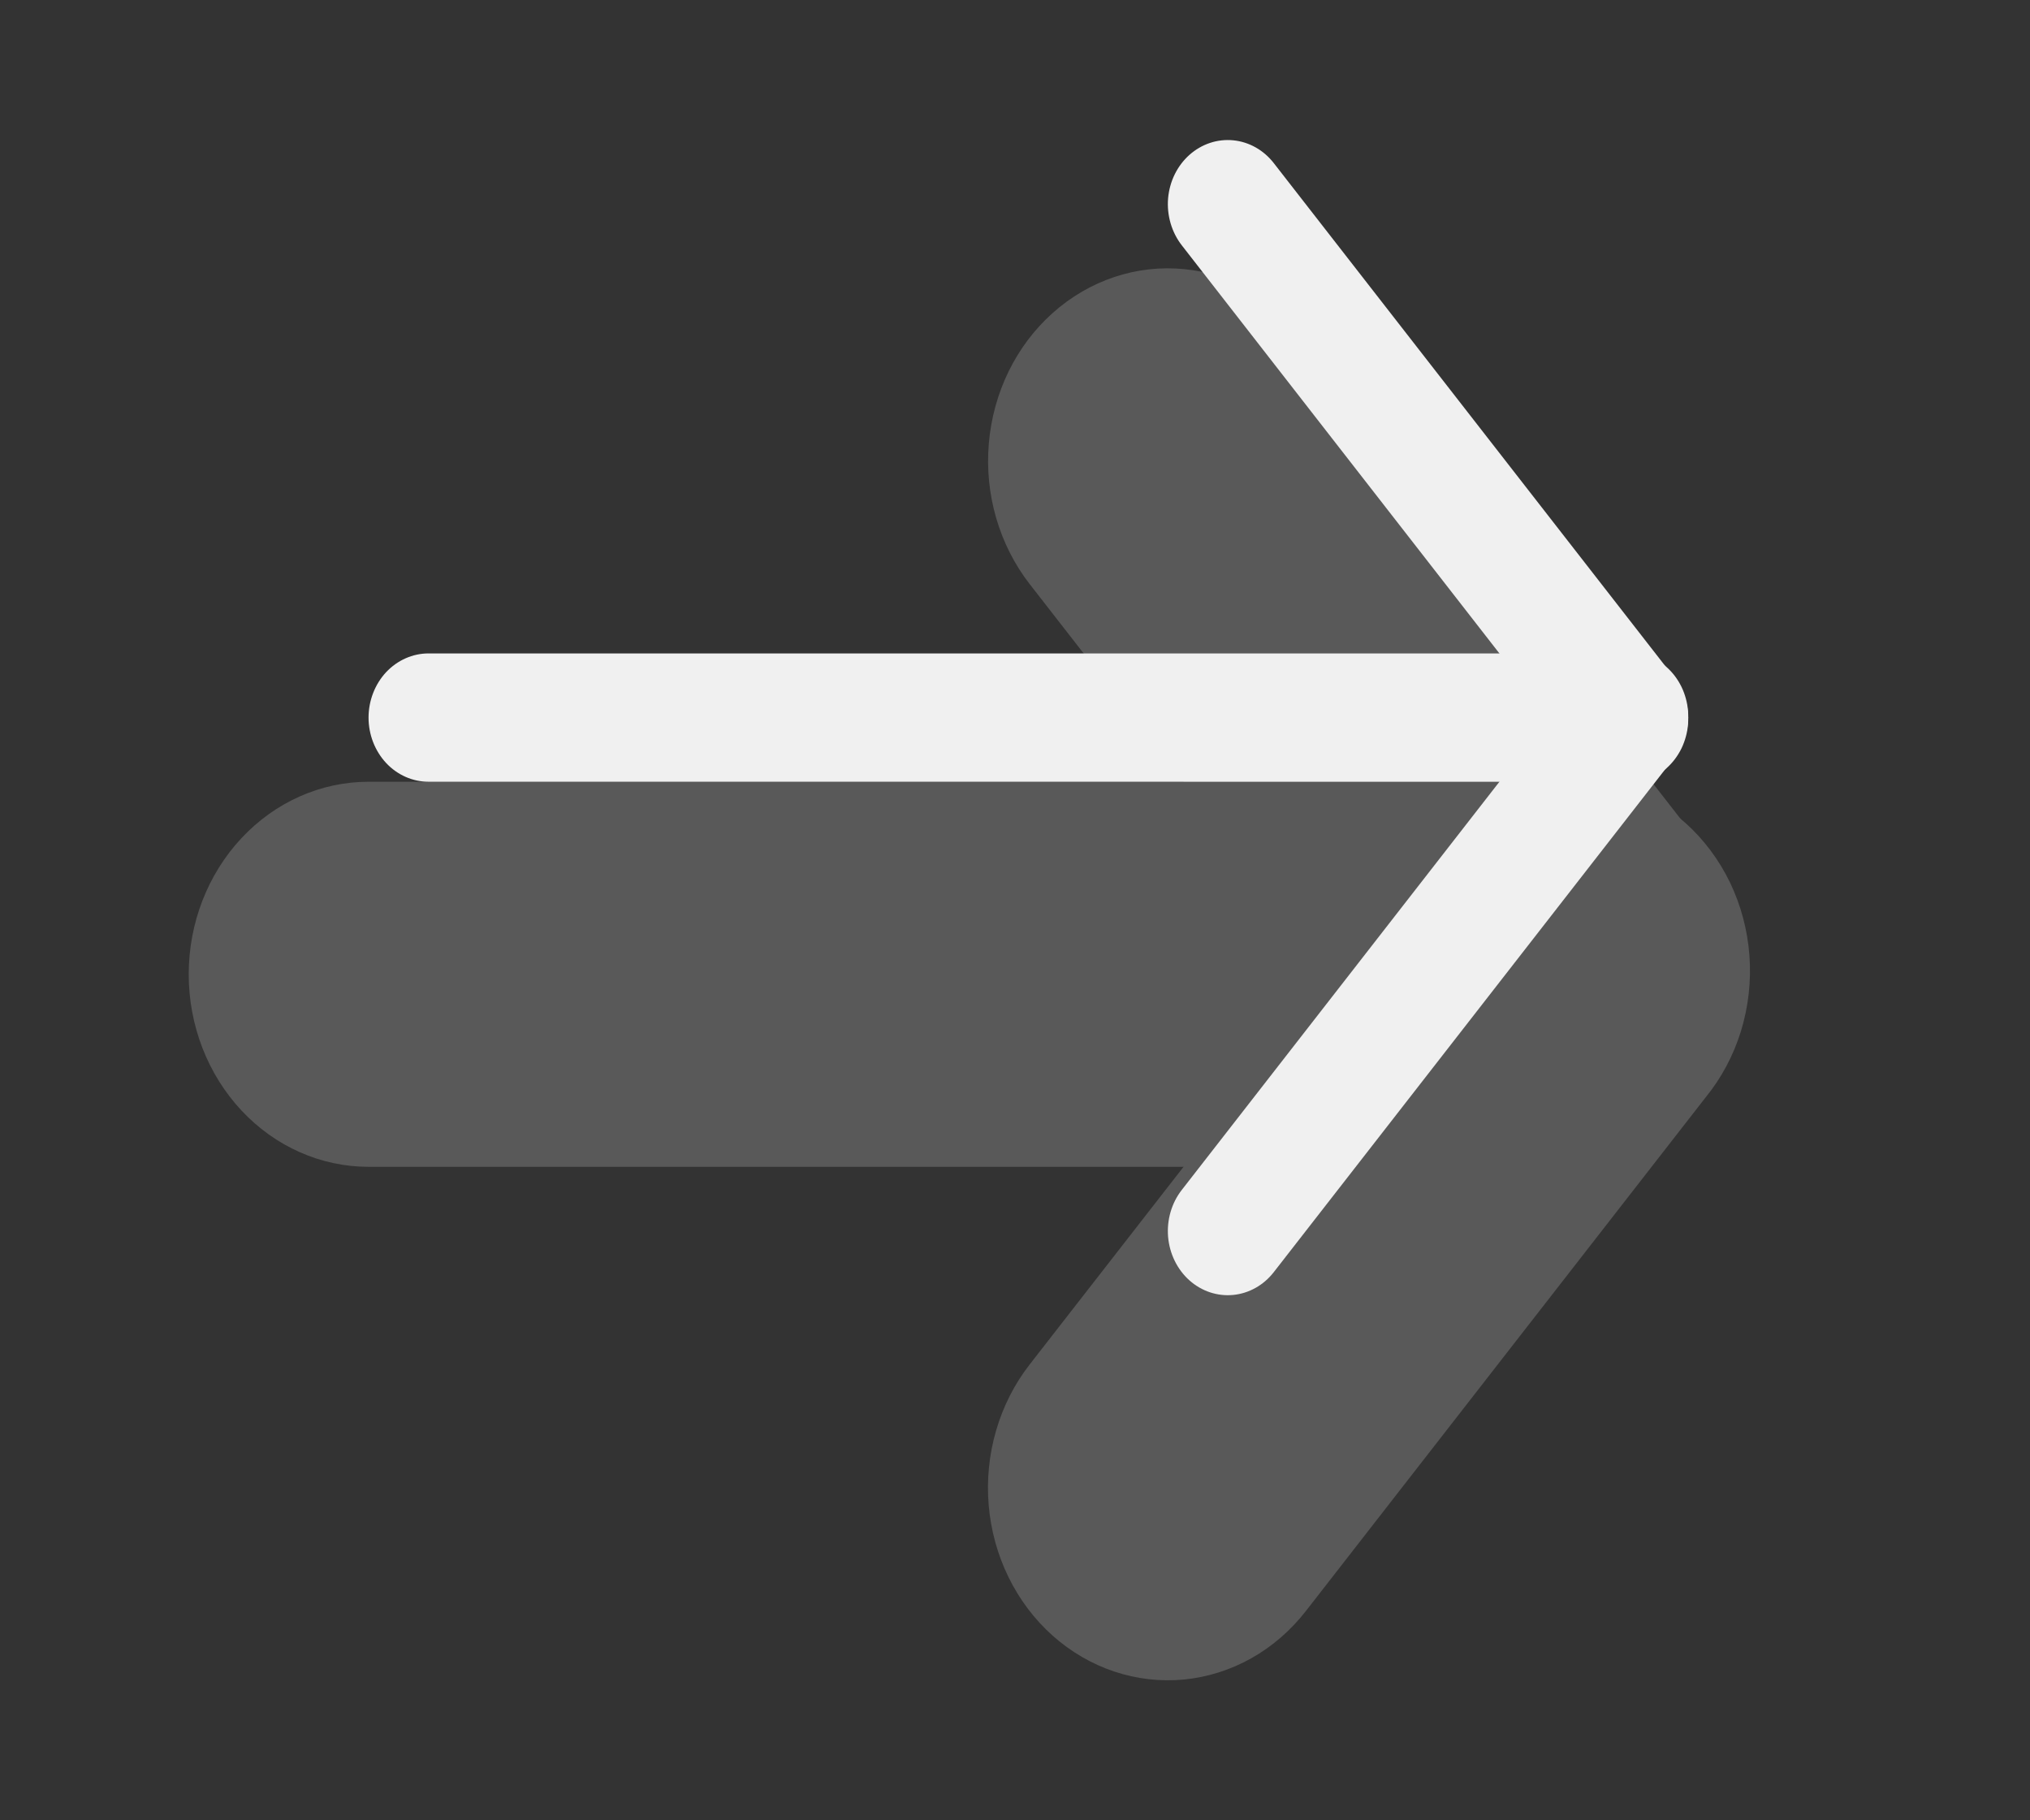
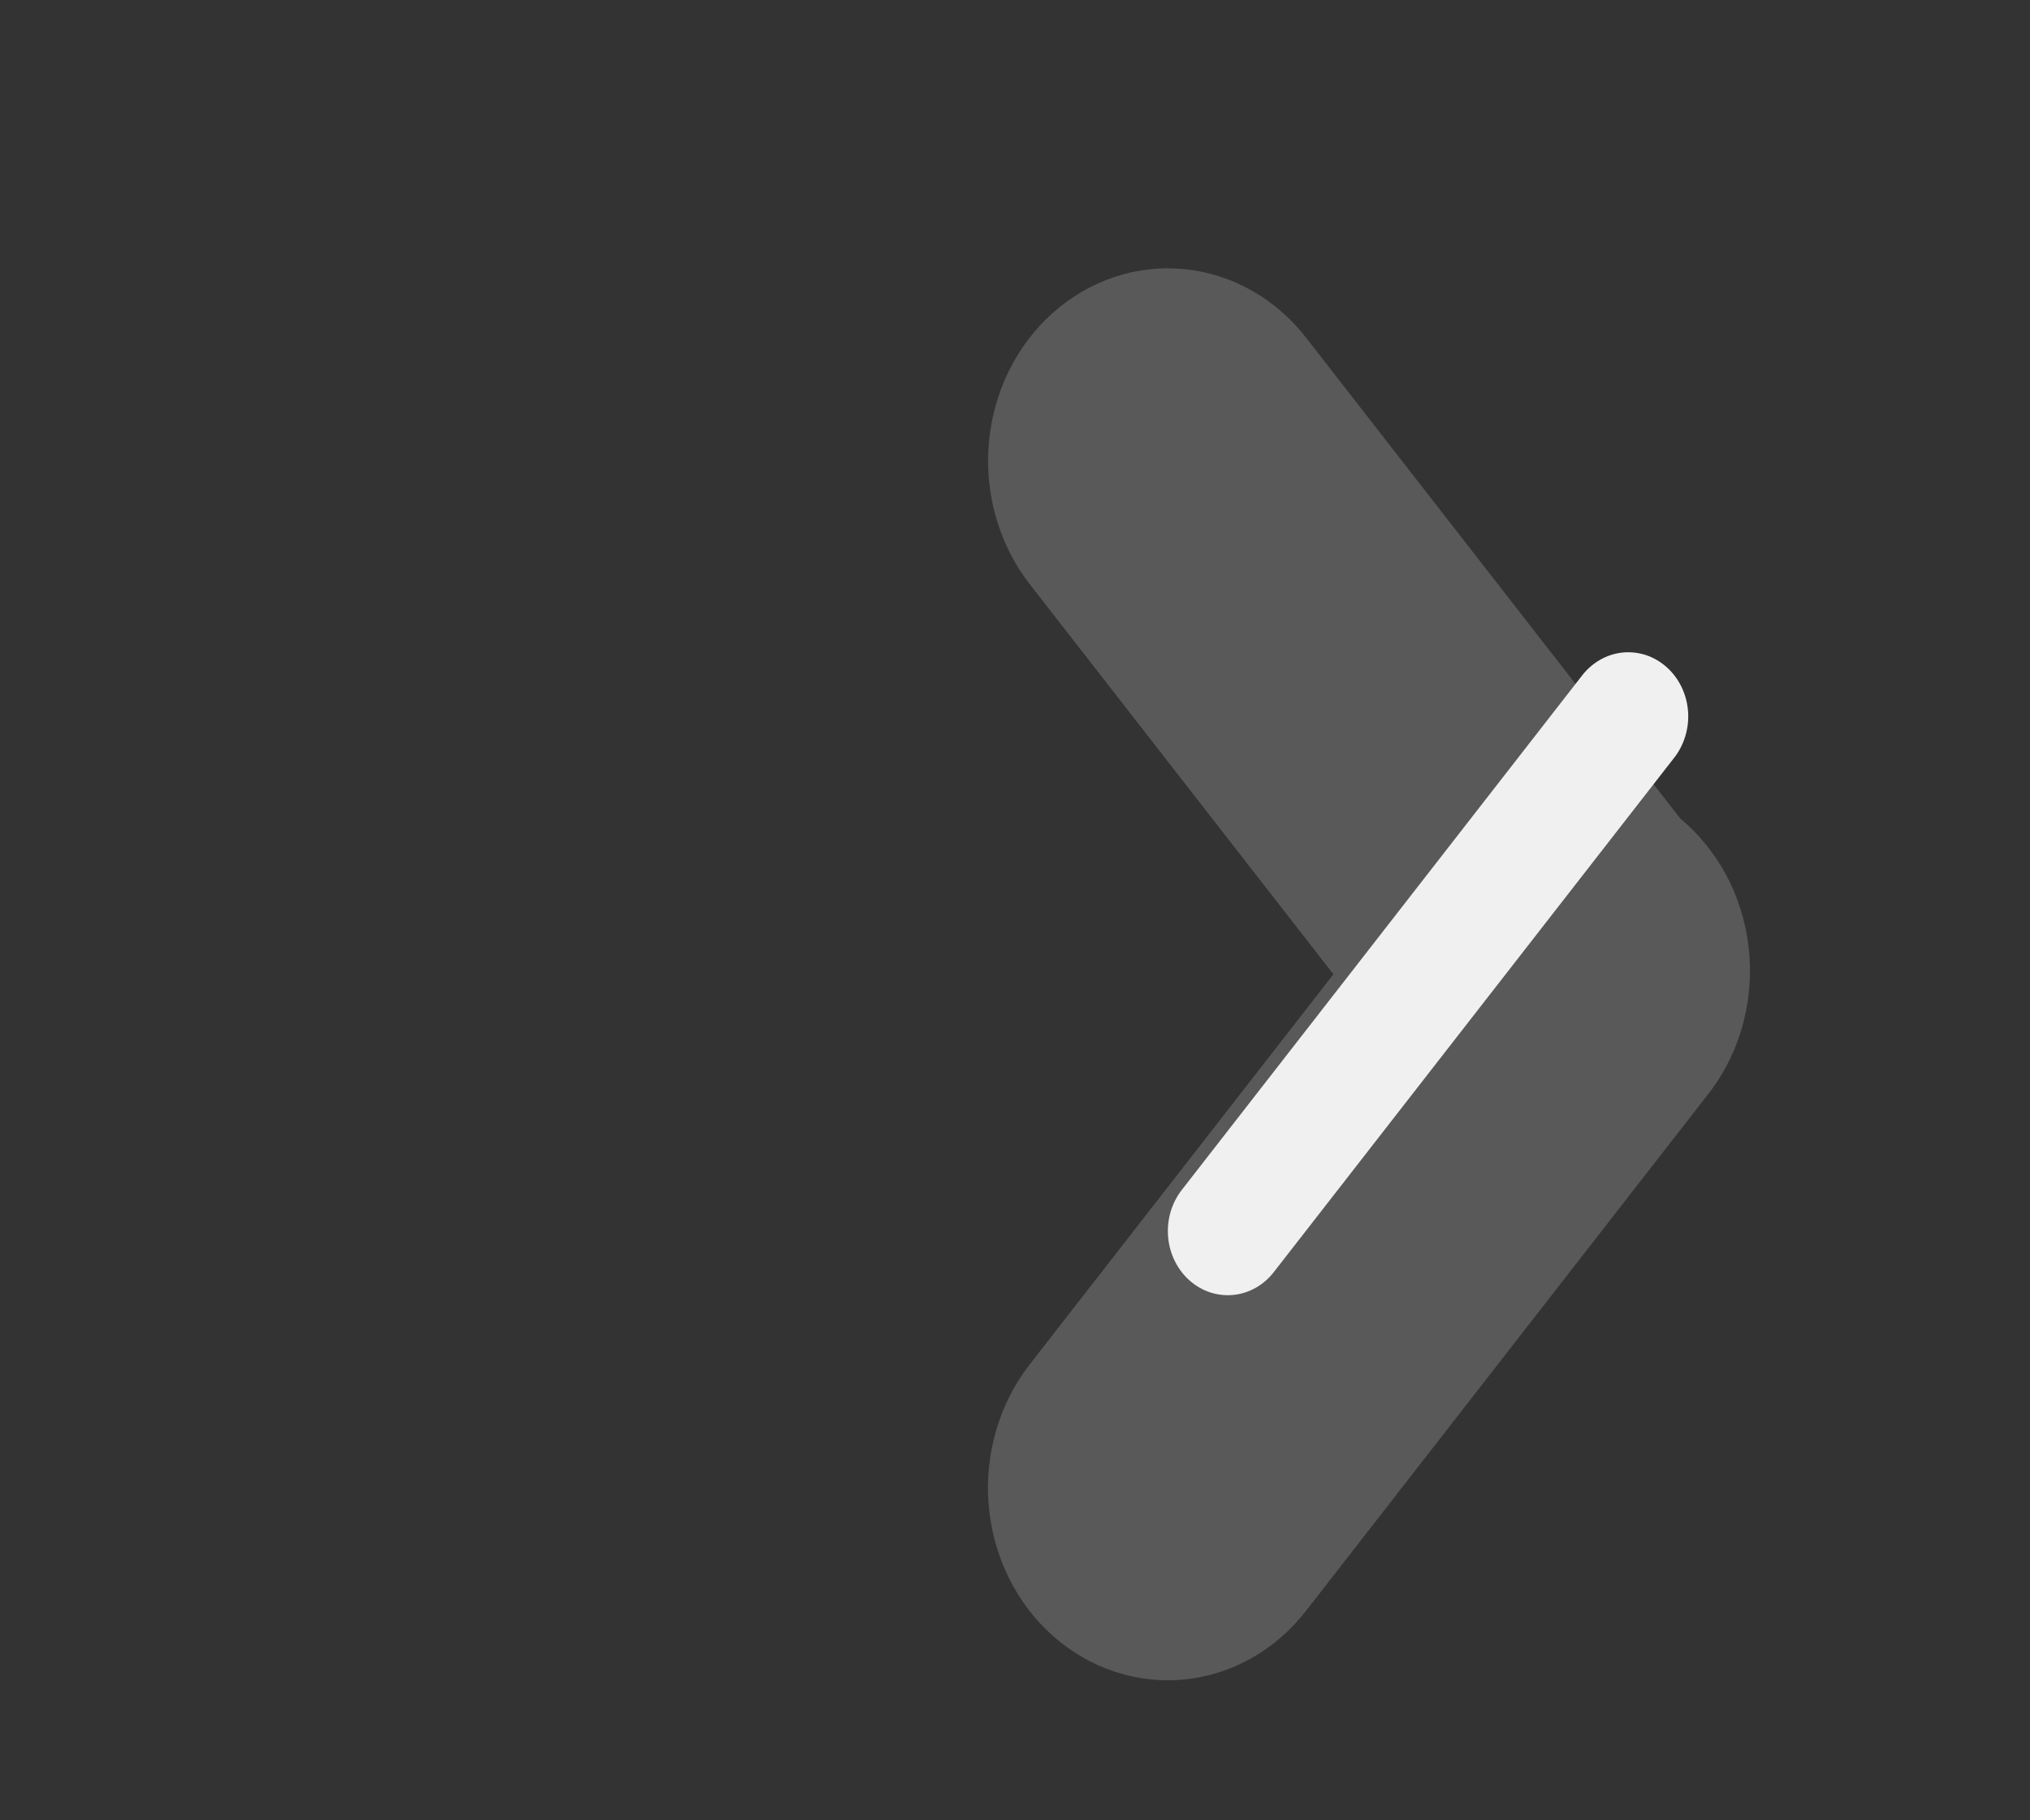
<svg xmlns="http://www.w3.org/2000/svg" width="29" height="26" viewBox="0 0 29 26" fill="none">
  <rect x="0" y="0" width="29" height="26" fill="#333333" stroke="none" />
  <g opacity="0.2">
    <path fill-rule="evenodd" clip-rule="evenodd" d="M15.038 4.471C15.297 4.239 15.596 4.065 15.918 3.957C16.241 3.849 16.58 3.811 16.916 3.844C17.252 3.876 17.579 3.98 17.878 4.148C18.177 4.316 18.442 4.545 18.658 4.823L24.366 12.156C24.783 12.719 24.978 13.434 24.909 14.148C24.841 14.862 24.514 15.519 23.998 15.979C23.483 16.438 22.821 16.664 22.152 16.607C21.483 16.551 20.862 16.217 20.42 15.677L14.71 8.343C14.275 7.783 14.064 7.06 14.126 6.334C14.188 5.608 14.514 4.938 15.038 4.471Z" fill="#F0F0F0" />
    <path fill-rule="evenodd" clip-rule="evenodd" d="M15.037 23.362C14.514 22.895 14.186 22.225 14.124 21.499C14.063 20.773 14.273 20.05 14.709 19.49L20.419 12.156C20.631 11.869 20.896 11.63 21.196 11.454C21.497 11.278 21.827 11.168 22.168 11.13C22.509 11.093 22.853 11.128 23.18 11.235C23.508 11.342 23.812 11.518 24.076 11.753C24.339 11.988 24.555 12.277 24.713 12.602C24.87 12.928 24.965 13.284 24.992 13.65C25.019 14.015 24.977 14.383 24.87 14.731C24.762 15.079 24.59 15.401 24.364 15.677L18.656 23.01C18.44 23.288 18.175 23.517 17.877 23.685C17.578 23.853 17.251 23.956 16.915 23.989C16.579 24.021 16.24 23.983 15.918 23.875C15.596 23.768 15.297 23.593 15.037 23.362Z" fill="#F0F0F0" />
-     <path fill-rule="evenodd" clip-rule="evenodd" d="M21.535 13.916C21.535 14.646 21.265 15.345 20.783 15.861C20.301 16.377 19.648 16.666 18.966 16.666H5.265C4.584 16.666 3.931 16.377 3.449 15.861C2.967 15.345 2.696 14.646 2.696 13.916C2.696 13.187 2.967 12.488 3.449 11.972C3.931 11.456 4.584 11.166 5.265 11.166L18.966 11.166C19.648 11.166 20.301 11.456 20.783 11.972C21.265 12.488 21.535 13.187 21.535 13.916Z" fill="#F0F0F0" />
  </g>
-   <path fill-rule="evenodd" clip-rule="evenodd" d="M16.992 2.212C17.166 2.057 17.391 1.982 17.617 2.004C17.843 2.026 18.052 2.143 18.197 2.33L23.906 9.663C23.981 9.755 24.038 9.862 24.074 9.978C24.11 10.094 24.124 10.217 24.115 10.339C24.106 10.461 24.074 10.579 24.022 10.688C23.969 10.796 23.897 10.893 23.809 10.971C23.722 11.049 23.62 11.108 23.511 11.144C23.402 11.179 23.287 11.191 23.173 11.179C23.06 11.166 22.95 11.129 22.85 11.071C22.749 11.012 22.661 10.932 22.59 10.836L16.882 3.503C16.737 3.316 16.667 3.075 16.687 2.833C16.708 2.591 16.817 2.368 16.992 2.212Z" fill="#F0F0F0" />
  <path fill-rule="evenodd" clip-rule="evenodd" d="M16.992 18.288C16.817 18.132 16.708 17.908 16.687 17.666C16.667 17.424 16.737 17.183 16.882 16.997L22.59 9.663C22.661 9.568 22.749 9.488 22.85 9.429C22.95 9.37 23.06 9.334 23.173 9.321C23.287 9.309 23.402 9.321 23.511 9.356C23.62 9.392 23.722 9.451 23.809 9.529C23.897 9.607 23.969 9.703 24.022 9.812C24.074 9.92 24.106 10.039 24.115 10.161C24.124 10.283 24.11 10.405 24.074 10.521C24.038 10.637 23.981 10.745 23.906 10.837L18.197 18.17C18.052 18.357 17.843 18.474 17.617 18.496C17.391 18.518 17.166 18.443 16.992 18.288Z" fill="#F0F0F0" />
-   <path fill-rule="evenodd" clip-rule="evenodd" d="M23.248 10.25C23.248 10.493 23.158 10.726 22.997 10.898C22.837 11.07 22.619 11.166 22.392 11.166L6.122 11.166C5.895 11.166 5.677 11.07 5.516 10.898C5.356 10.726 5.265 10.493 5.265 10.25C5.265 10.007 5.356 9.773 5.516 9.601C5.677 9.43 5.895 9.333 6.122 9.333L22.392 9.333C22.619 9.333 22.837 9.43 22.997 9.601C23.158 9.773 23.248 10.007 23.248 10.25Z" fill="#F0F0F0" />
</svg>